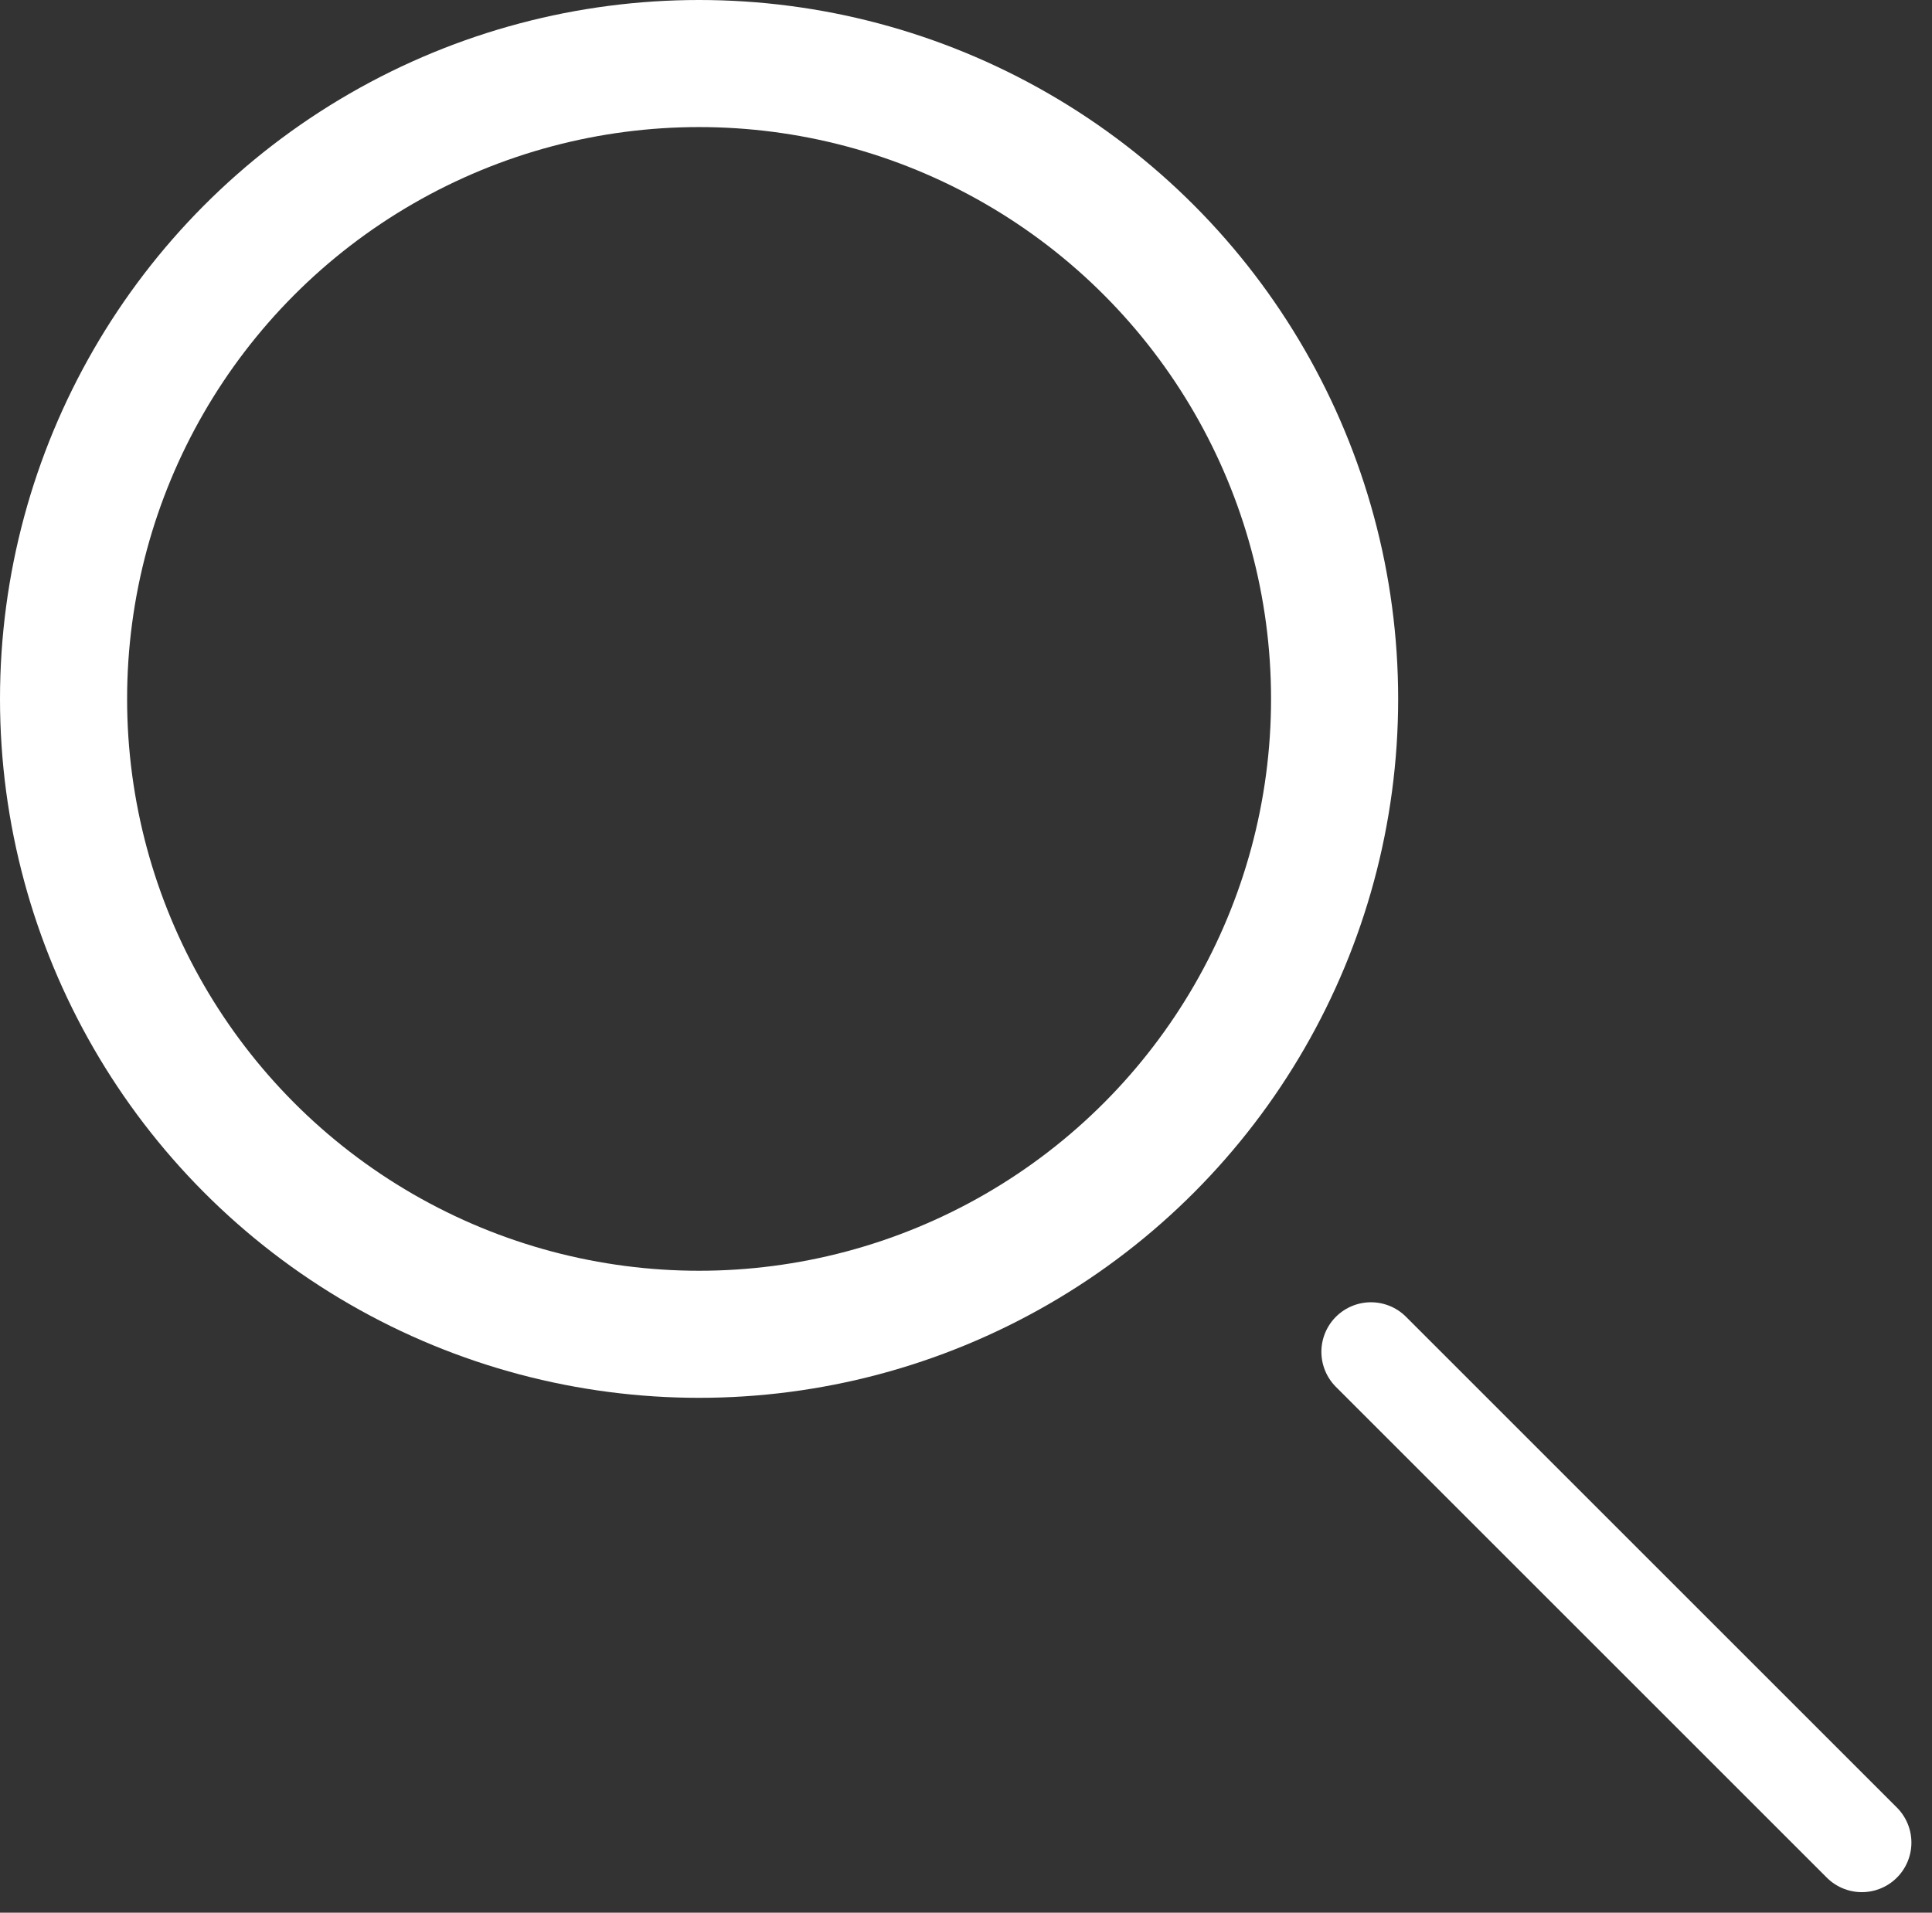
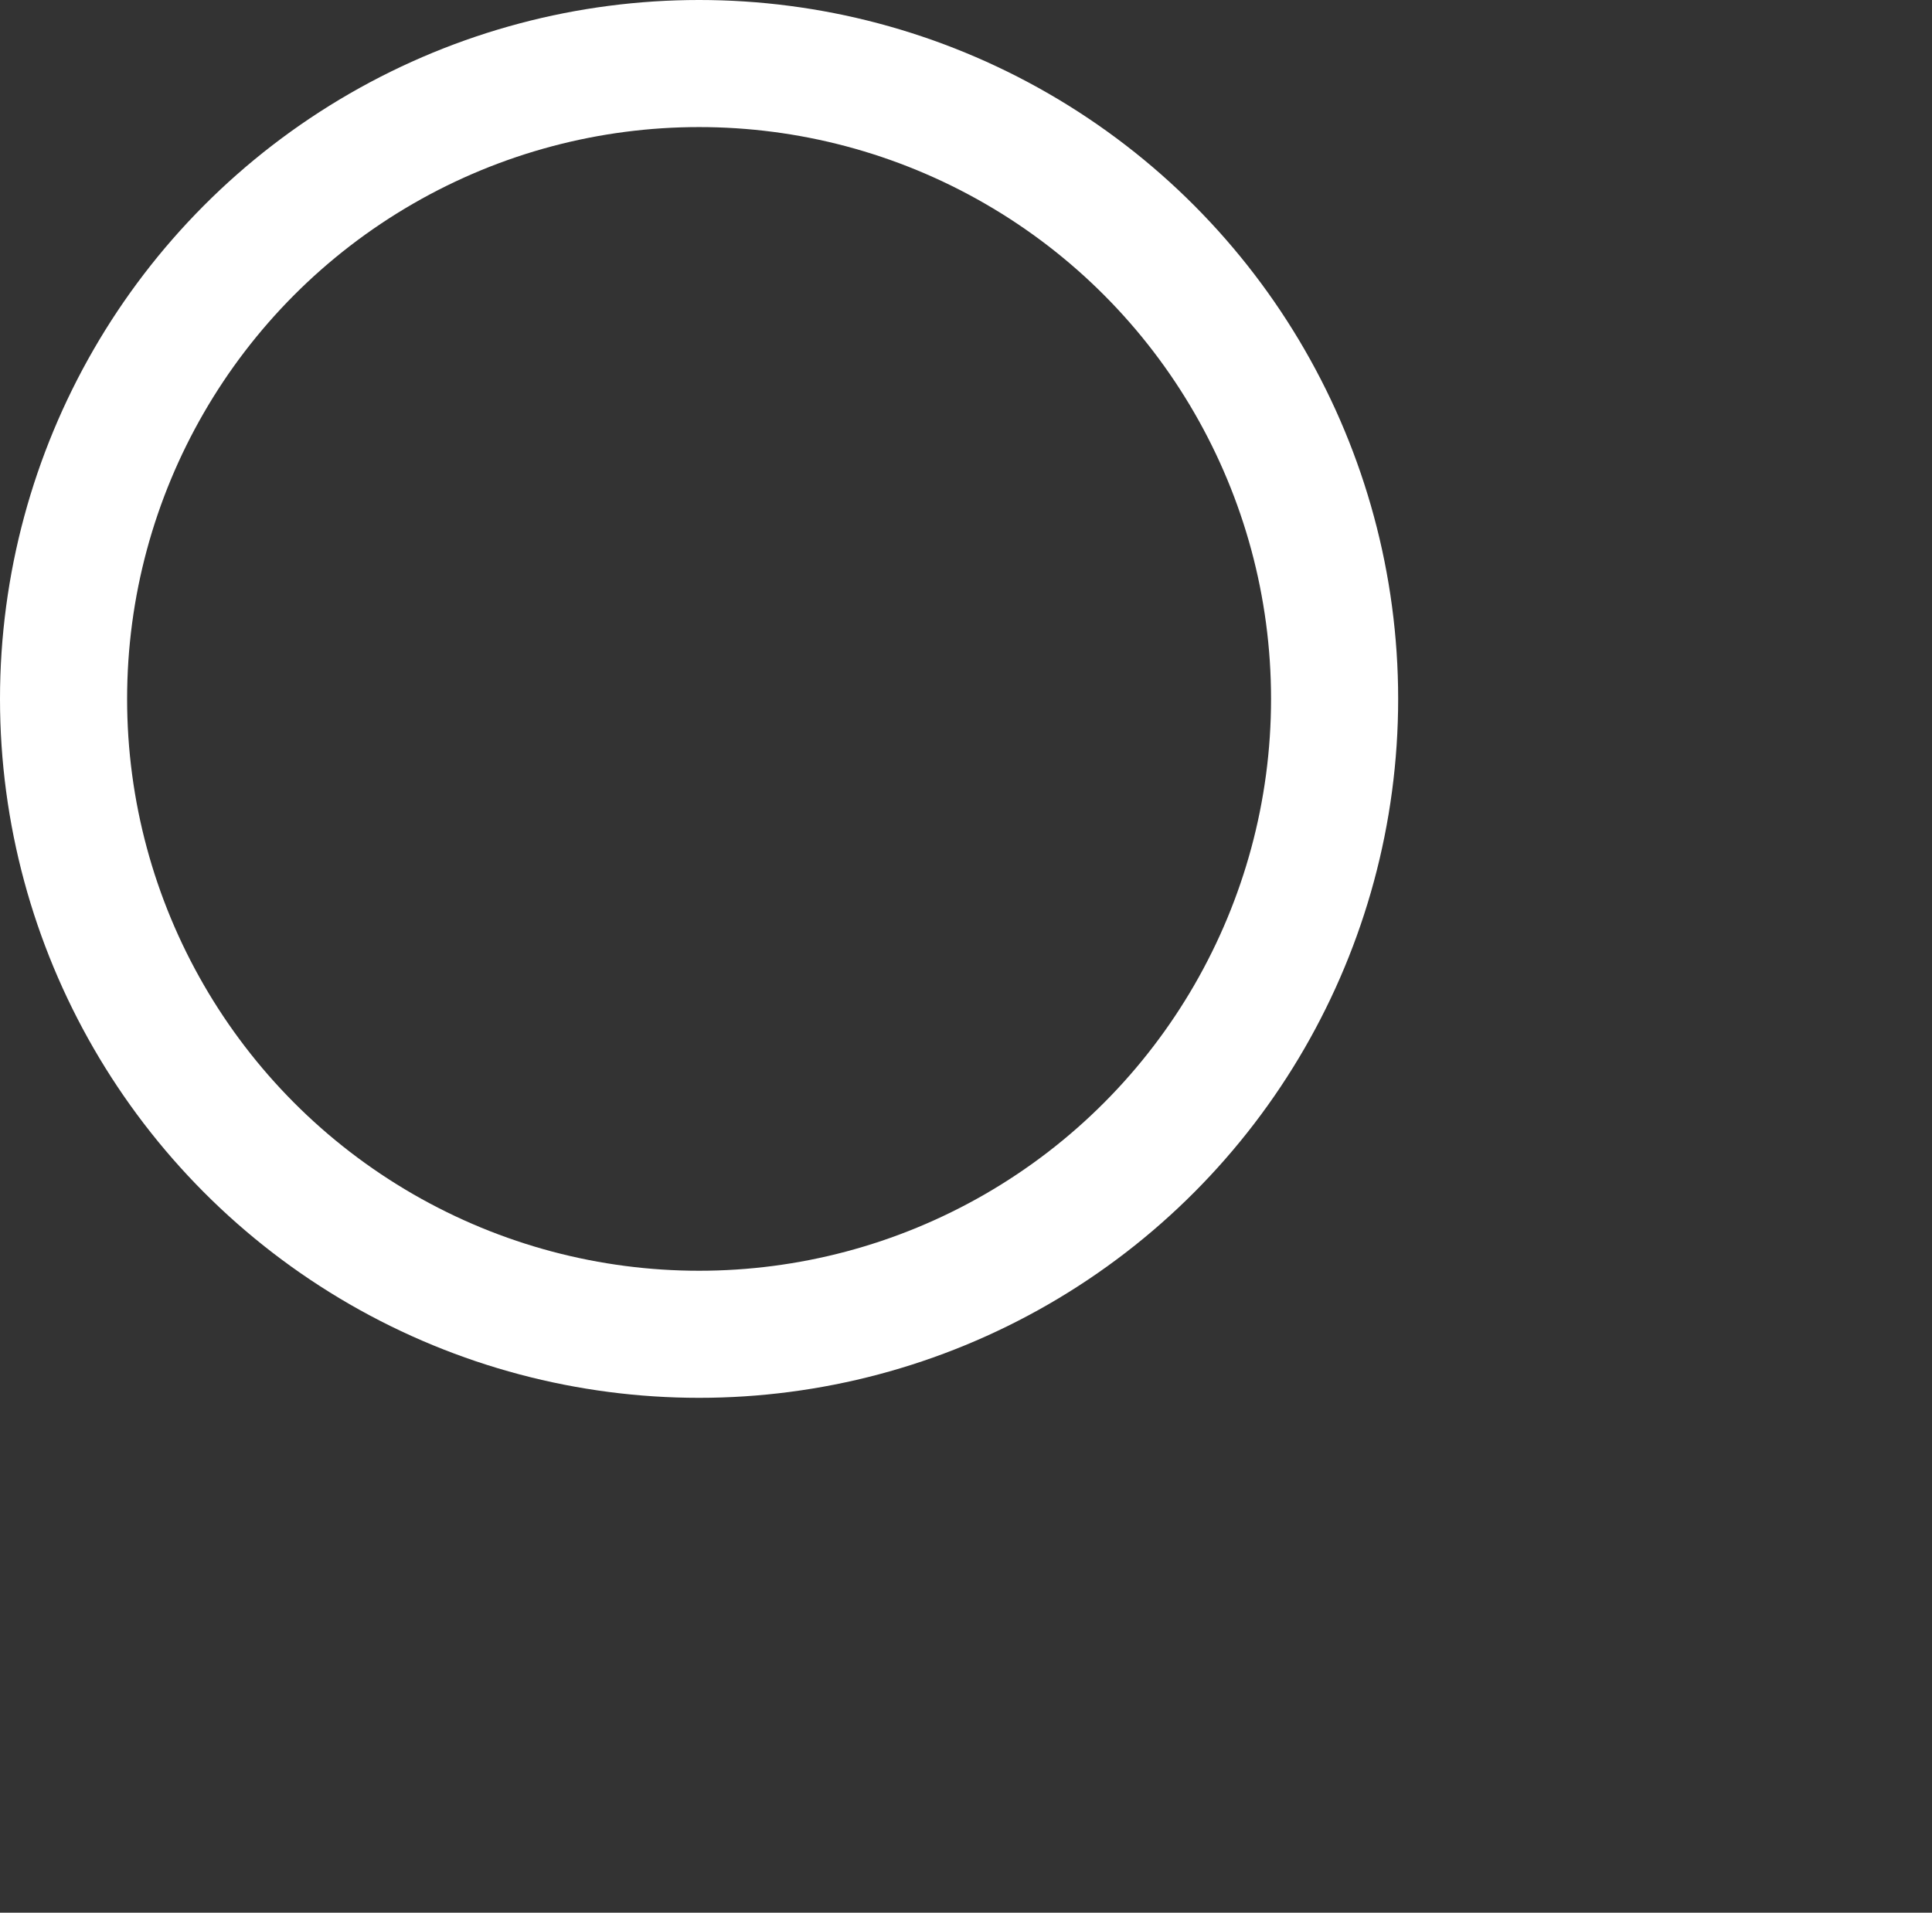
<svg xmlns="http://www.w3.org/2000/svg" width="30.4" height="30.103" viewBox="0 0 30.4 30.103">
  <rect x="0" y="0" width="30.4" height="30.103" fill="#333333" stroke="none" />
  <defs>
    <style>.a,.b{fill:none;stroke:#fff;stroke-miterlimit:10;}.a{stroke-width:2px;}.b{stroke-linecap:round;stroke-width:1.56px;}</style>
  </defs>
  <g transform="translate(-1228 -29)">
    <circle class="a" cx="10" cy="10" r="10" transform="translate(1229 30)" />
-     <line class="b" x2="7.724" y2="7.724" transform="translate(1249.572 50.276)" />
  </g>
</svg>